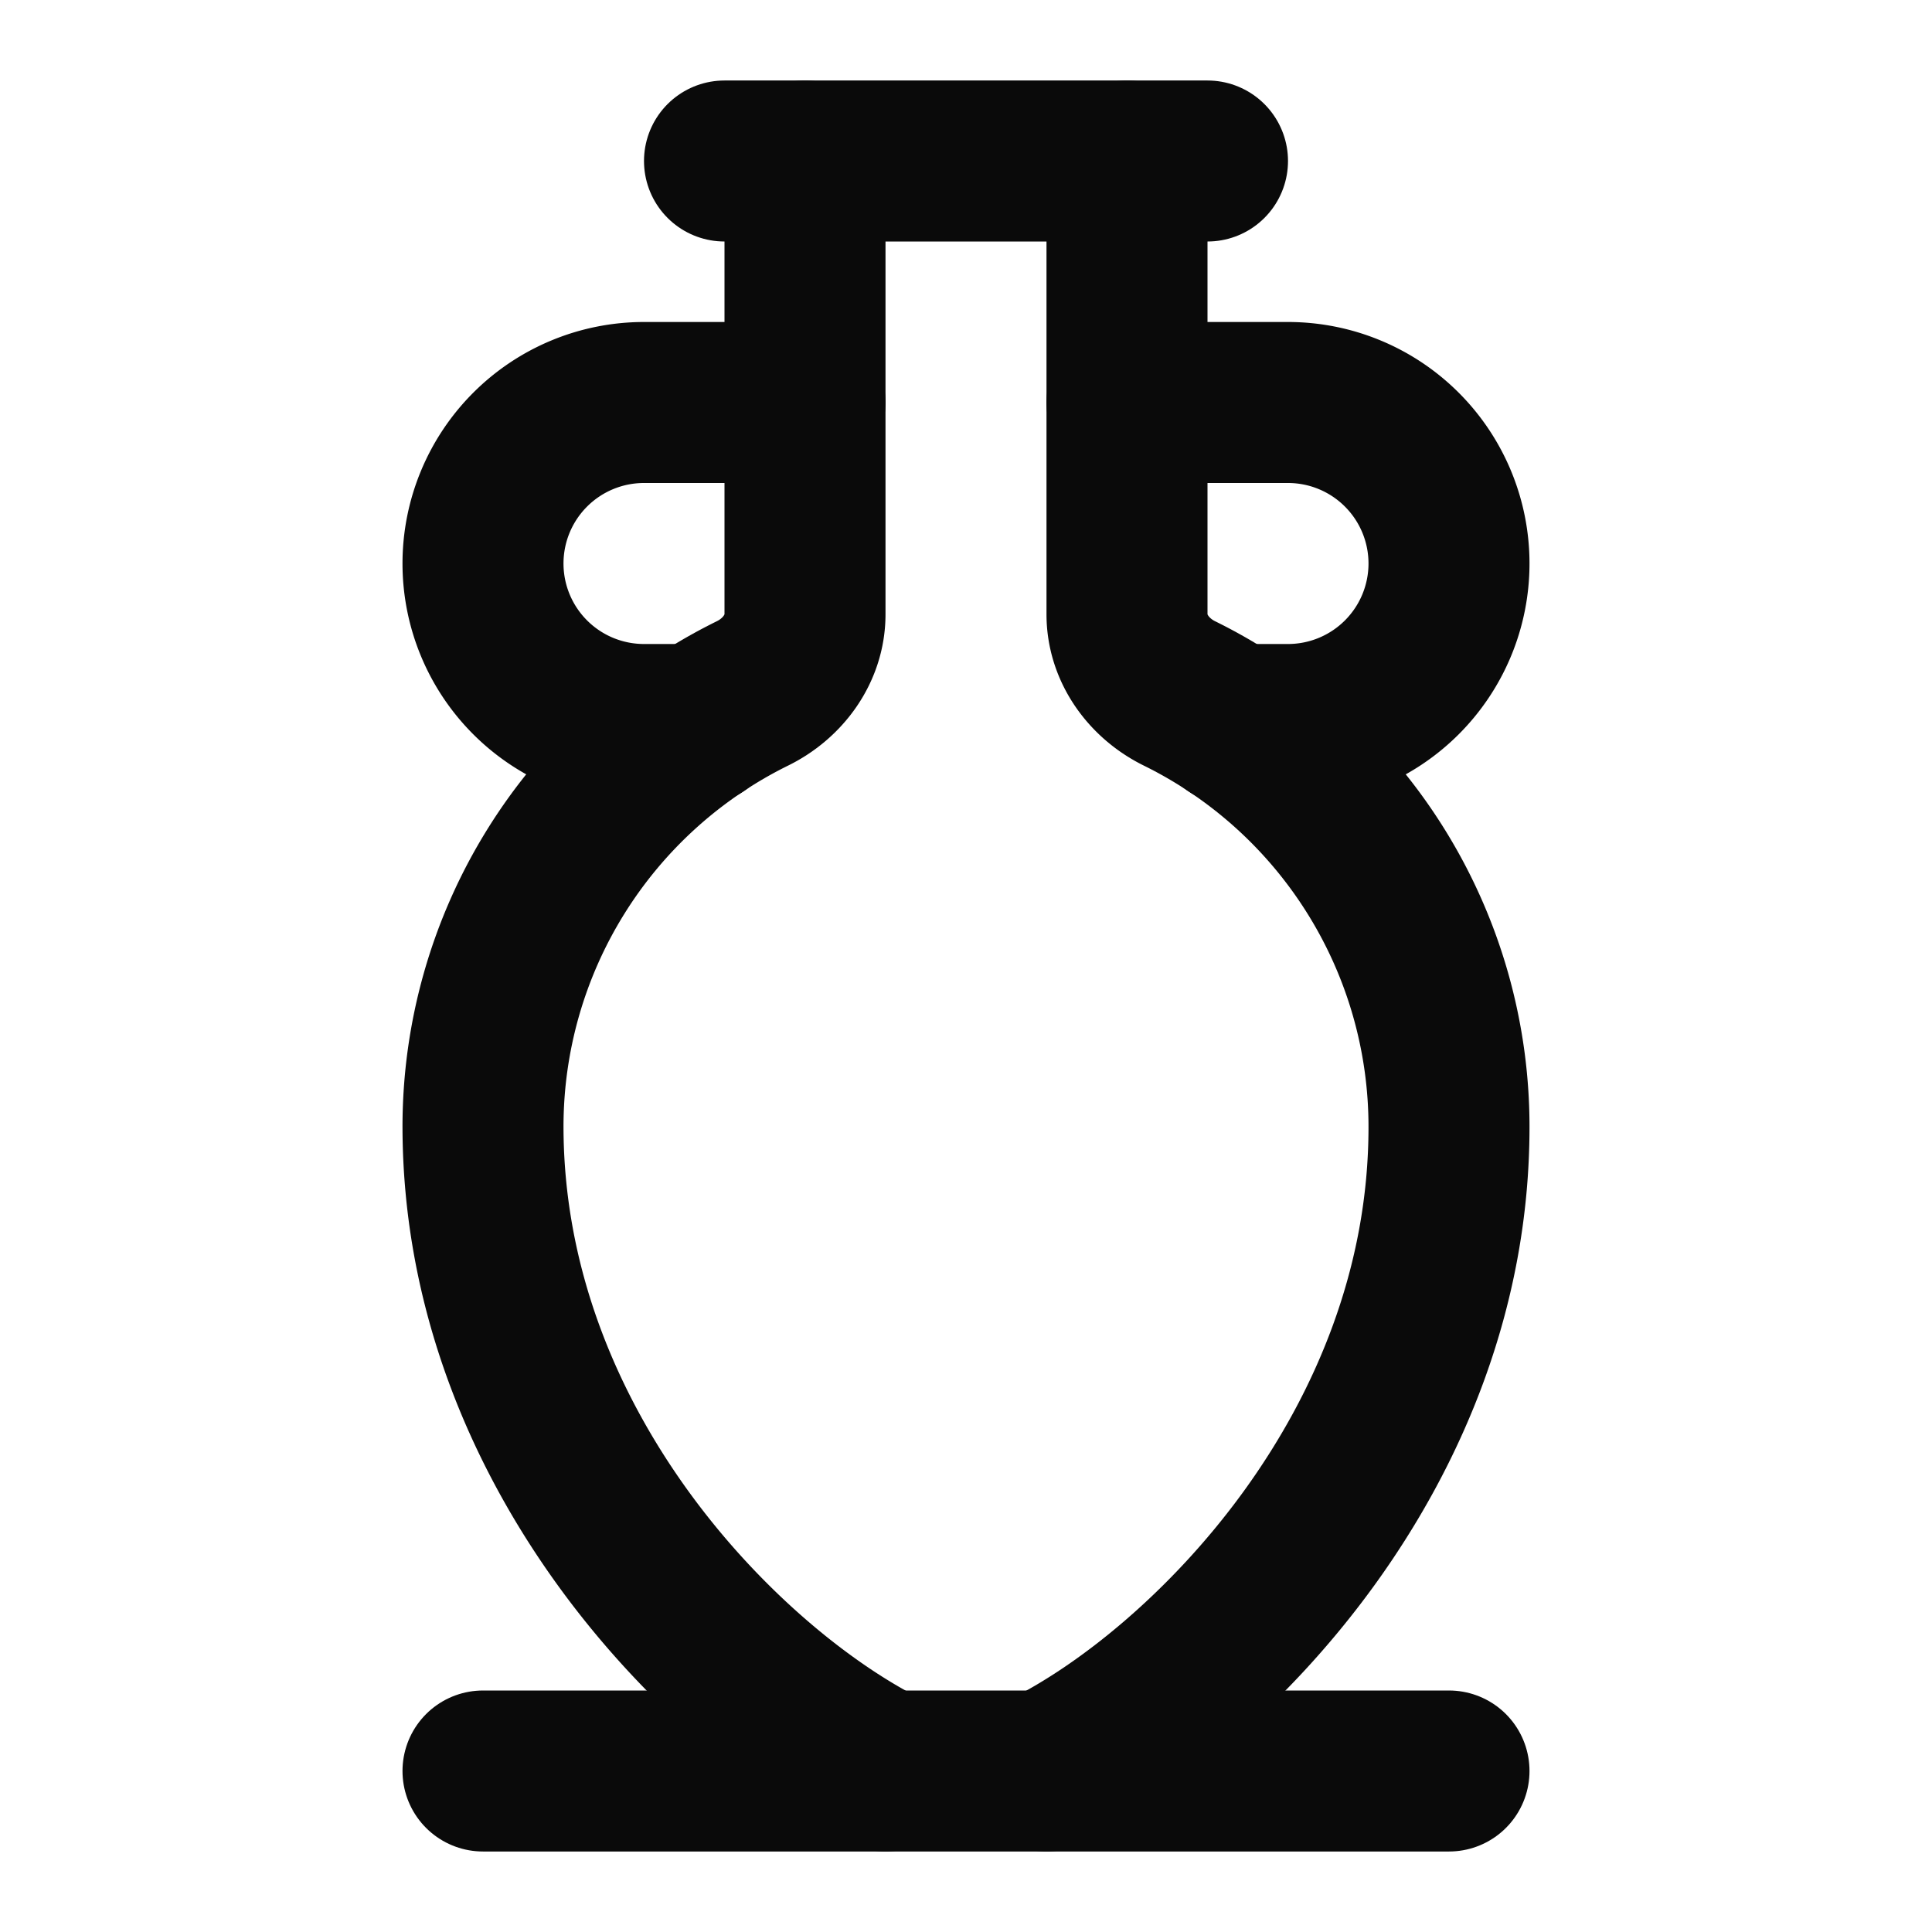
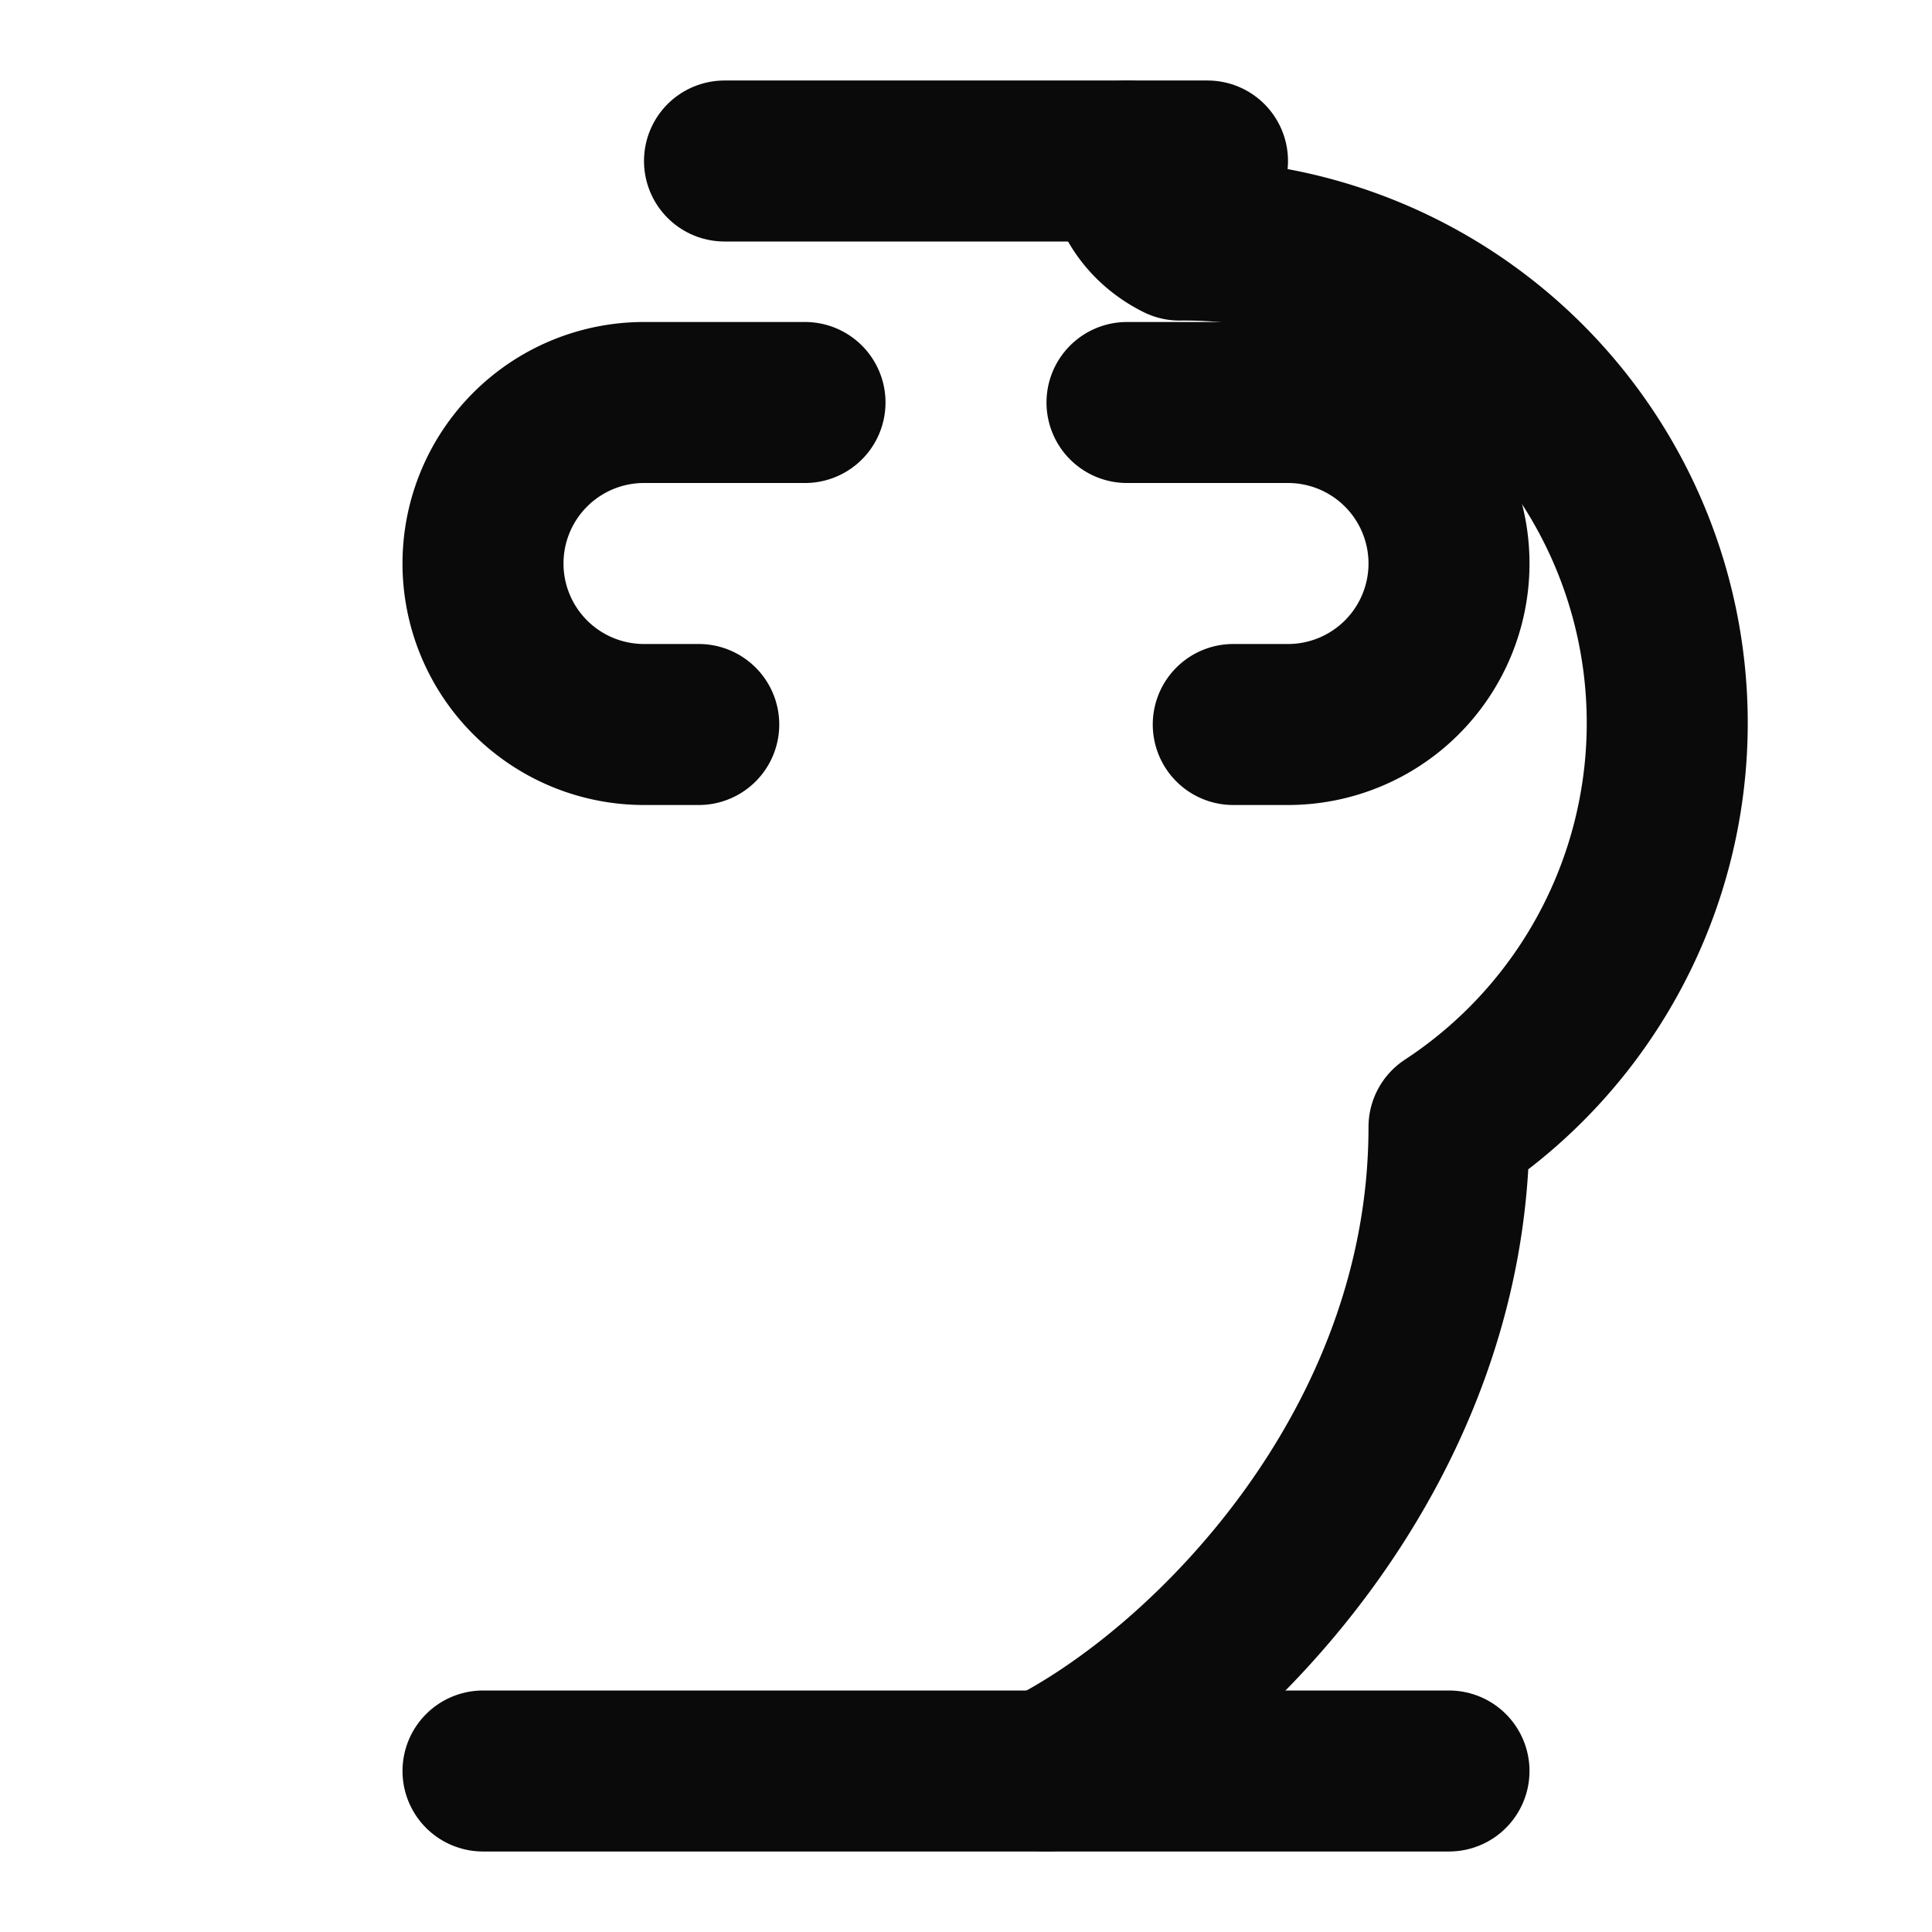
<svg xmlns="http://www.w3.org/2000/svg" width="24" height="24" viewBox="0 0 24 24" fill="none" stroke="#0a0a0a" stroke-width="2" stroke-linecap="round" stroke-linejoin="round">
-   <path d="M10 2v5.632c0 .424-.272.795-.653.982A6 6 0 0 0 6 14c.006 4 3 7 5 8" />
  <path d="M10 5H8a2 2 0 0 0 0 4h.68" />
-   <path d="M14 2v5.632c0 .424.272.795.652.982A6 6 0 0 1 18 14c0 4-3 7-5 8" />
+   <path d="M14 2c0 .424.272.795.652.982A6 6 0 0 1 18 14c0 4-3 7-5 8" />
  <path d="M14 5h2a2 2 0 0 1 0 4h-.68" />
  <path d="M18 22H6" />
  <path d="M9 2h6" />
</svg>